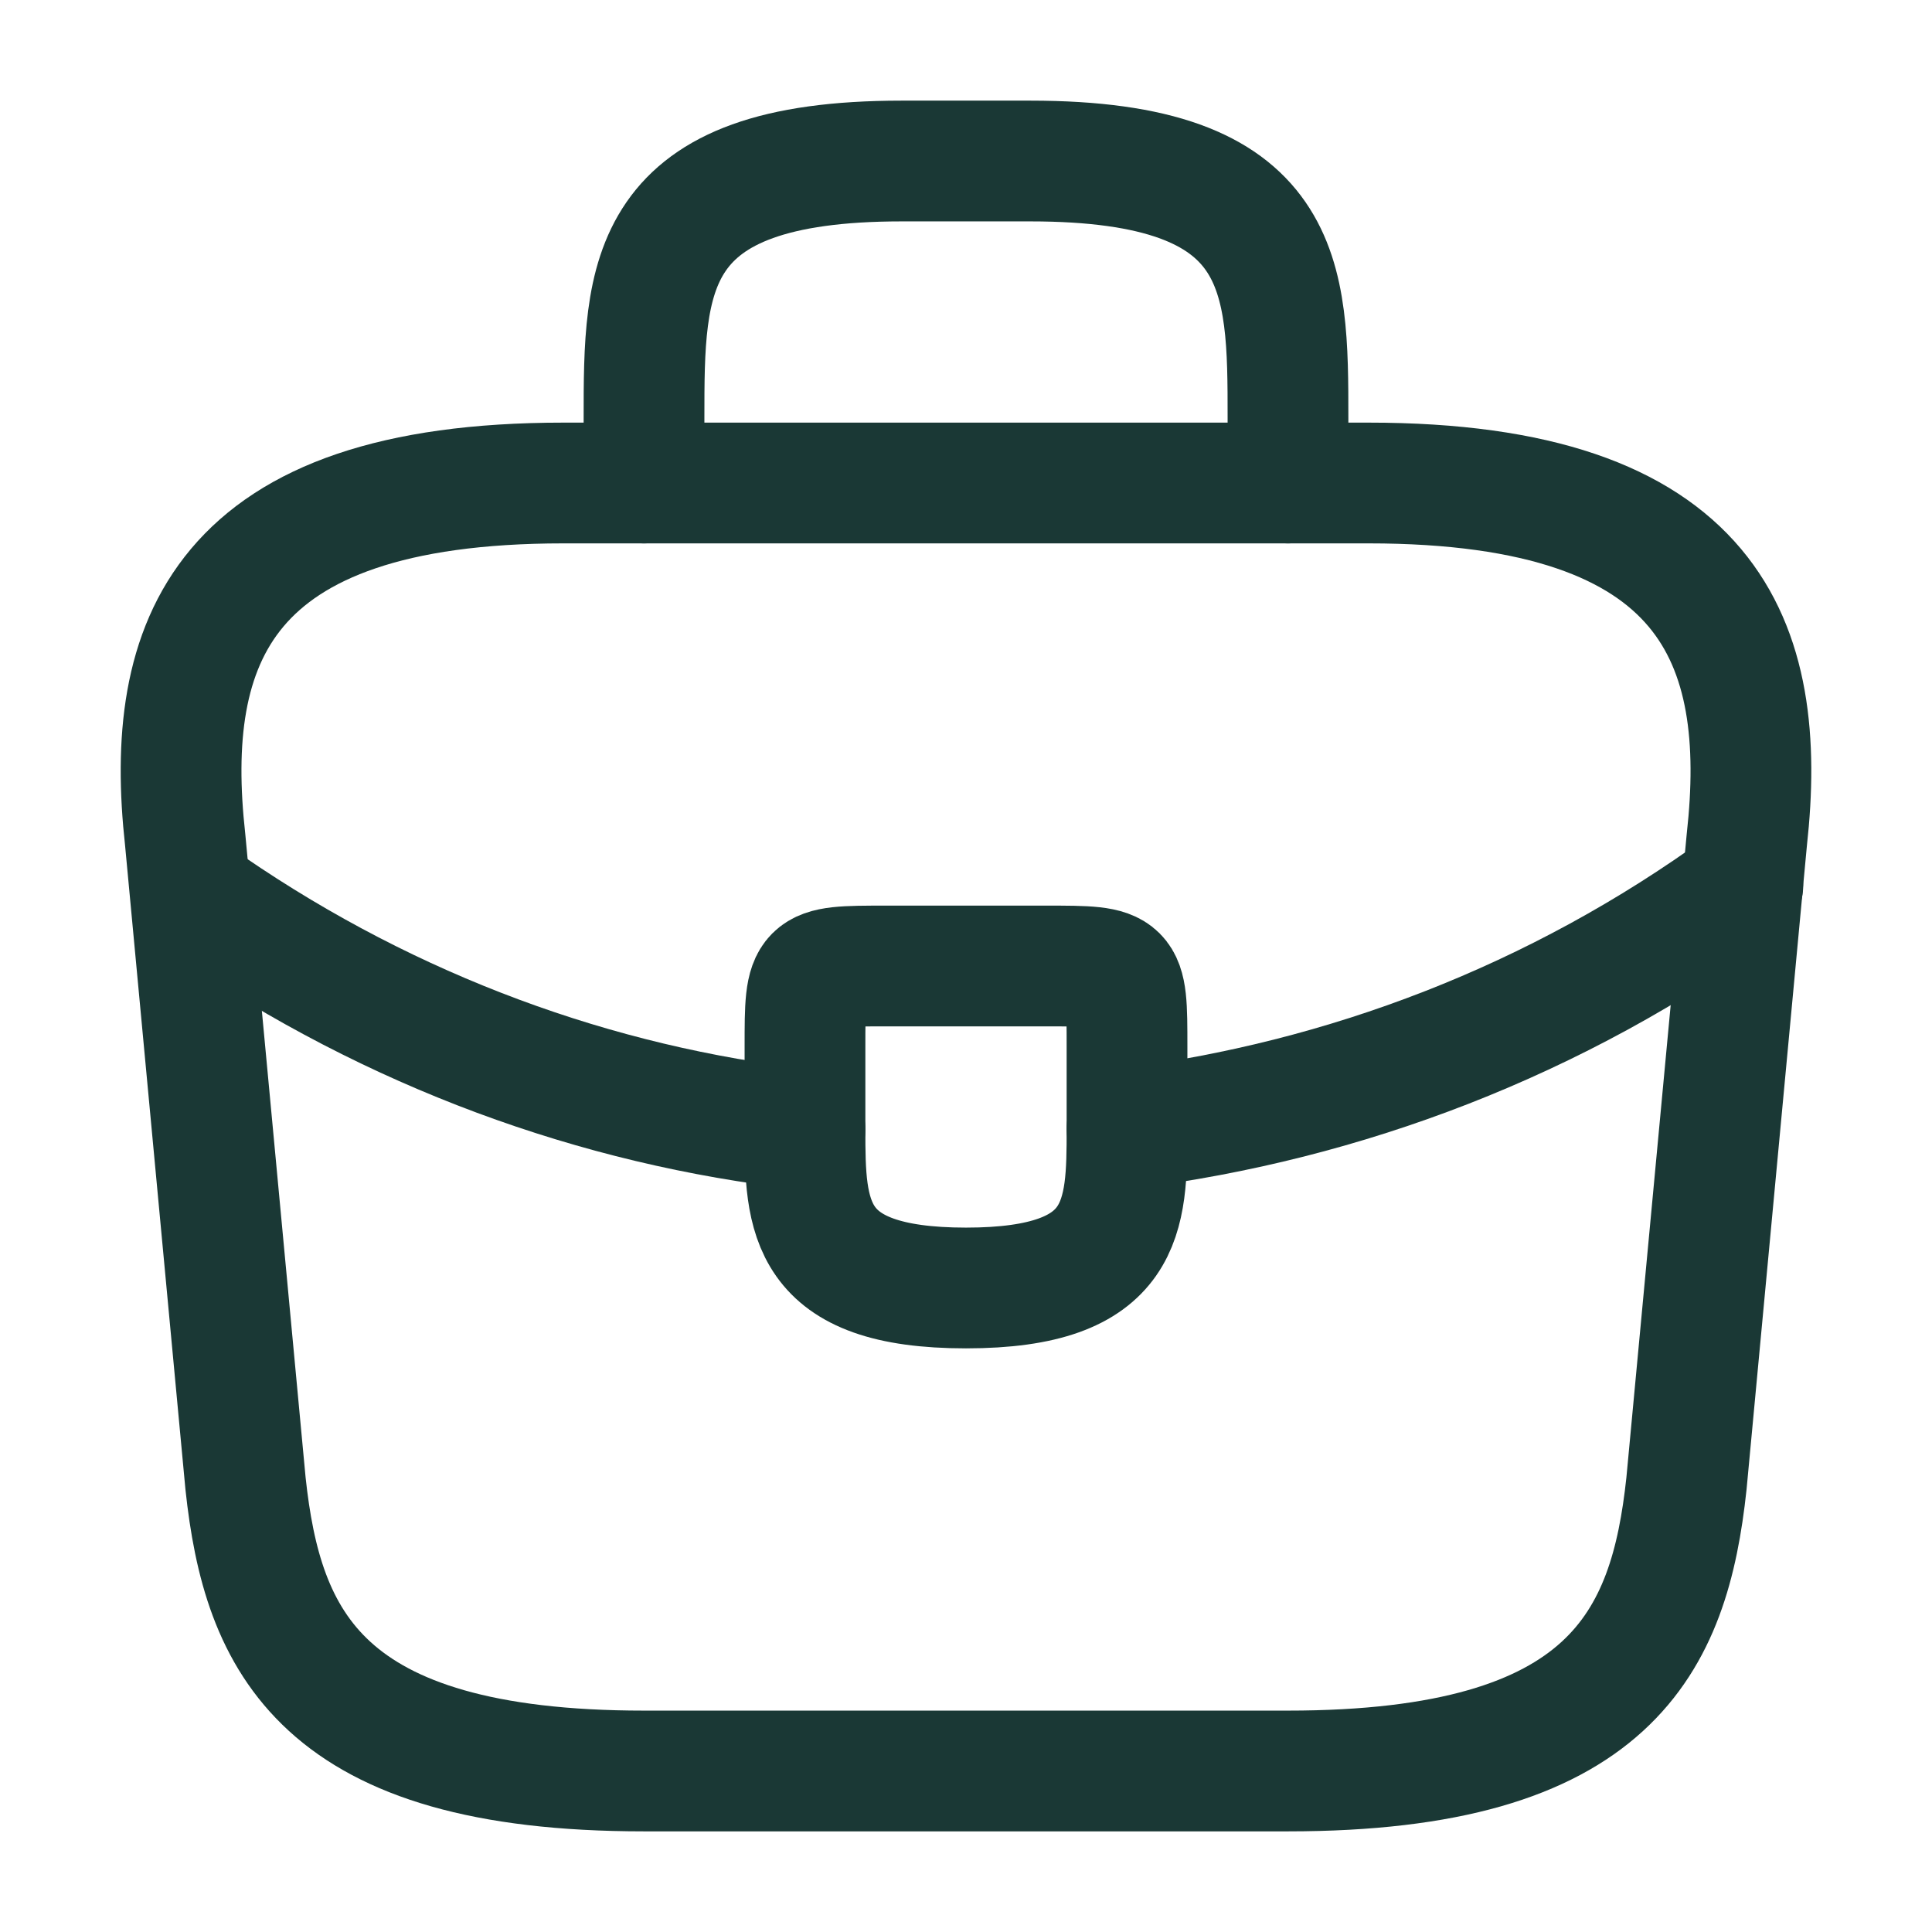
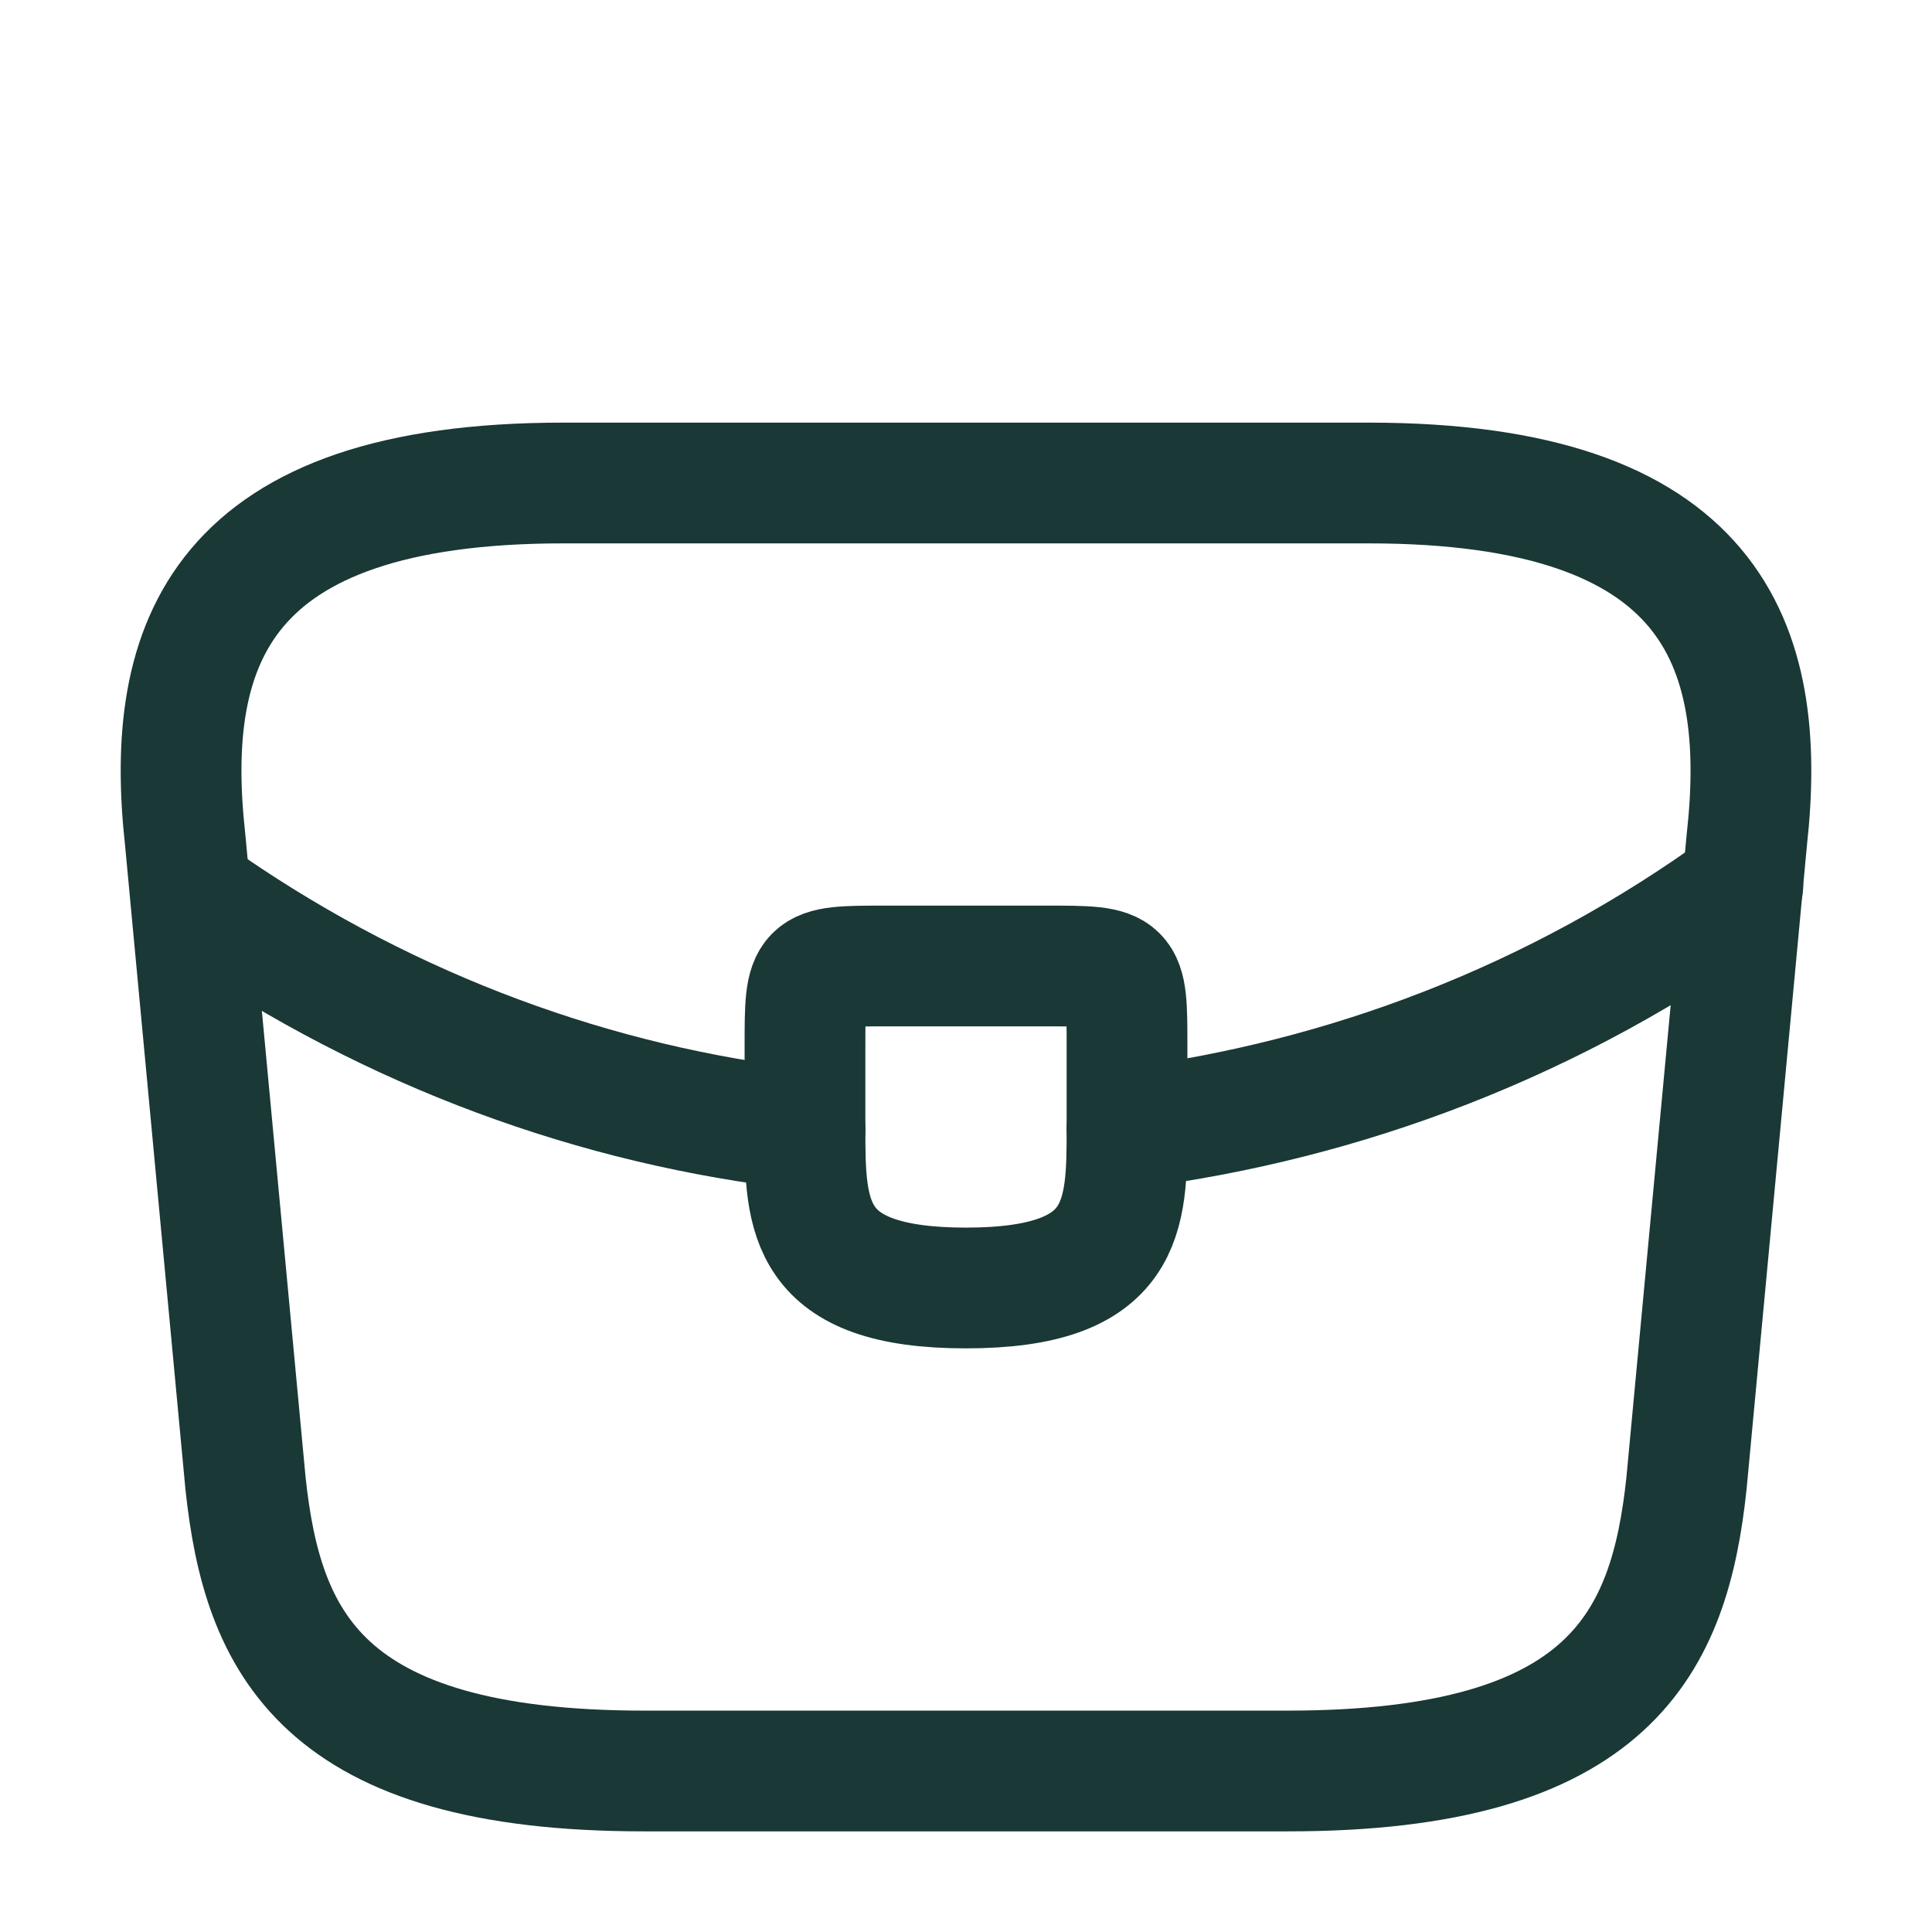
<svg xmlns="http://www.w3.org/2000/svg" width="44" height="44" viewBox="0 0 44 44" fill="none">
  <path d="M14.667 40.333H29.333C36.703 40.333 38.023 37.382 38.408 33.788L39.783 19.122C40.278 14.648 38.995 11 31.167 11H12.833C5.005 11 3.722 14.648 4.217 19.122L5.592 33.788C5.977 37.382 7.297 40.333 14.667 40.333Z" stroke="#1A3835" stroke-width="2.75" stroke-miterlimit="10" stroke-linecap="round" stroke-linejoin="round" />
-   <path d="M14.667 11V9.533C14.667 6.288 14.667 3.667 20.533 3.667H23.467C29.333 3.667 29.333 6.288 29.333 9.533V11" stroke="#1A3835" stroke-width="2.75" stroke-miterlimit="10" stroke-linecap="round" stroke-linejoin="round" />
-   <path d="M25.667 23.833V25.667C25.667 25.685 25.667 25.685 25.667 25.703C25.667 27.702 25.648 29.333 22 29.333C18.37 29.333 18.333 27.72 18.333 25.722V23.833C18.333 22 18.333 22 20.167 22H23.833C25.667 22 25.667 22 25.667 23.833Z" stroke="#1A3835" stroke-width="2.75" stroke-miterlimit="10" stroke-linecap="round" stroke-linejoin="round" />
+   <path d="M25.667 23.833C25.667 25.685 25.667 25.685 25.667 25.703C25.667 27.702 25.648 29.333 22 29.333C18.37 29.333 18.333 27.72 18.333 25.722V23.833C18.333 22 18.333 22 20.167 22H23.833C25.667 22 25.667 22 25.667 23.833Z" stroke="#1A3835" stroke-width="2.75" stroke-miterlimit="10" stroke-linecap="round" stroke-linejoin="round" />
  <path d="M39.692 20.166C35.457 23.247 30.617 25.08 25.667 25.703" stroke="#1A3835" stroke-width="2.75" stroke-miterlimit="10" stroke-linecap="round" stroke-linejoin="round" />
  <path d="M4.803 20.662C8.928 23.485 13.585 25.19 18.333 25.722" stroke="#1A3835" stroke-width="2.75" stroke-miterlimit="10" stroke-linecap="round" stroke-linejoin="round" />
</svg>